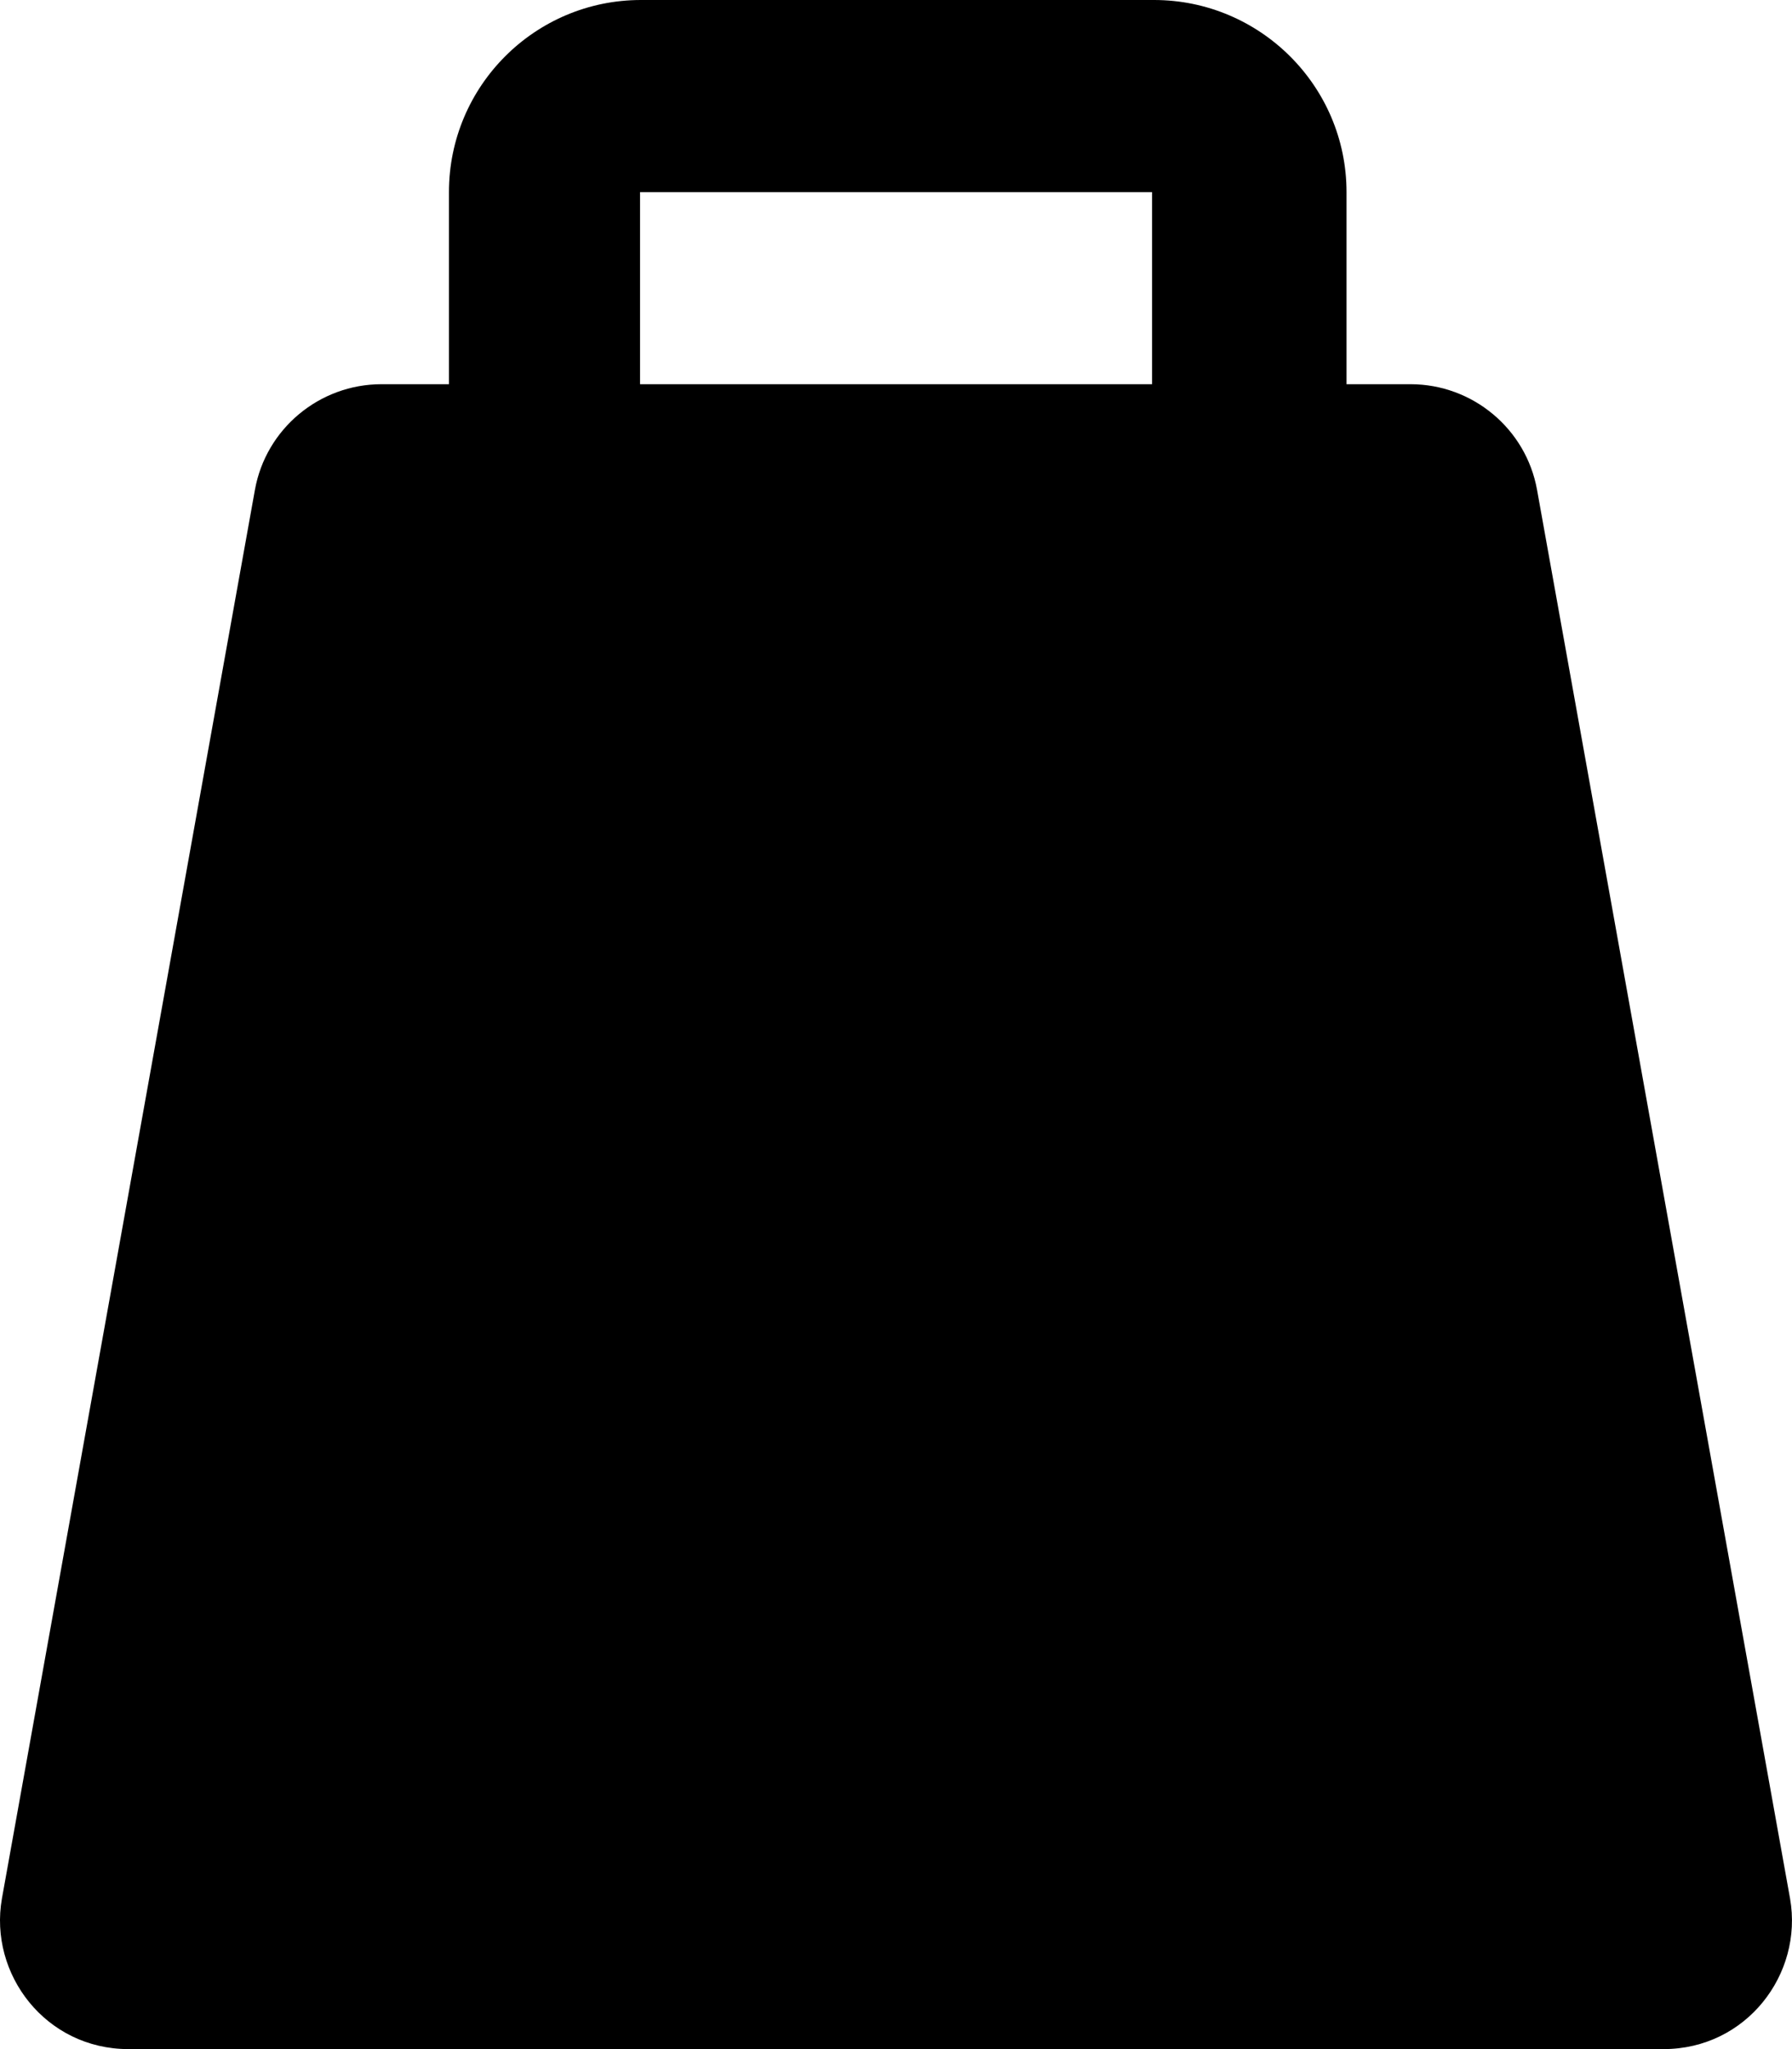
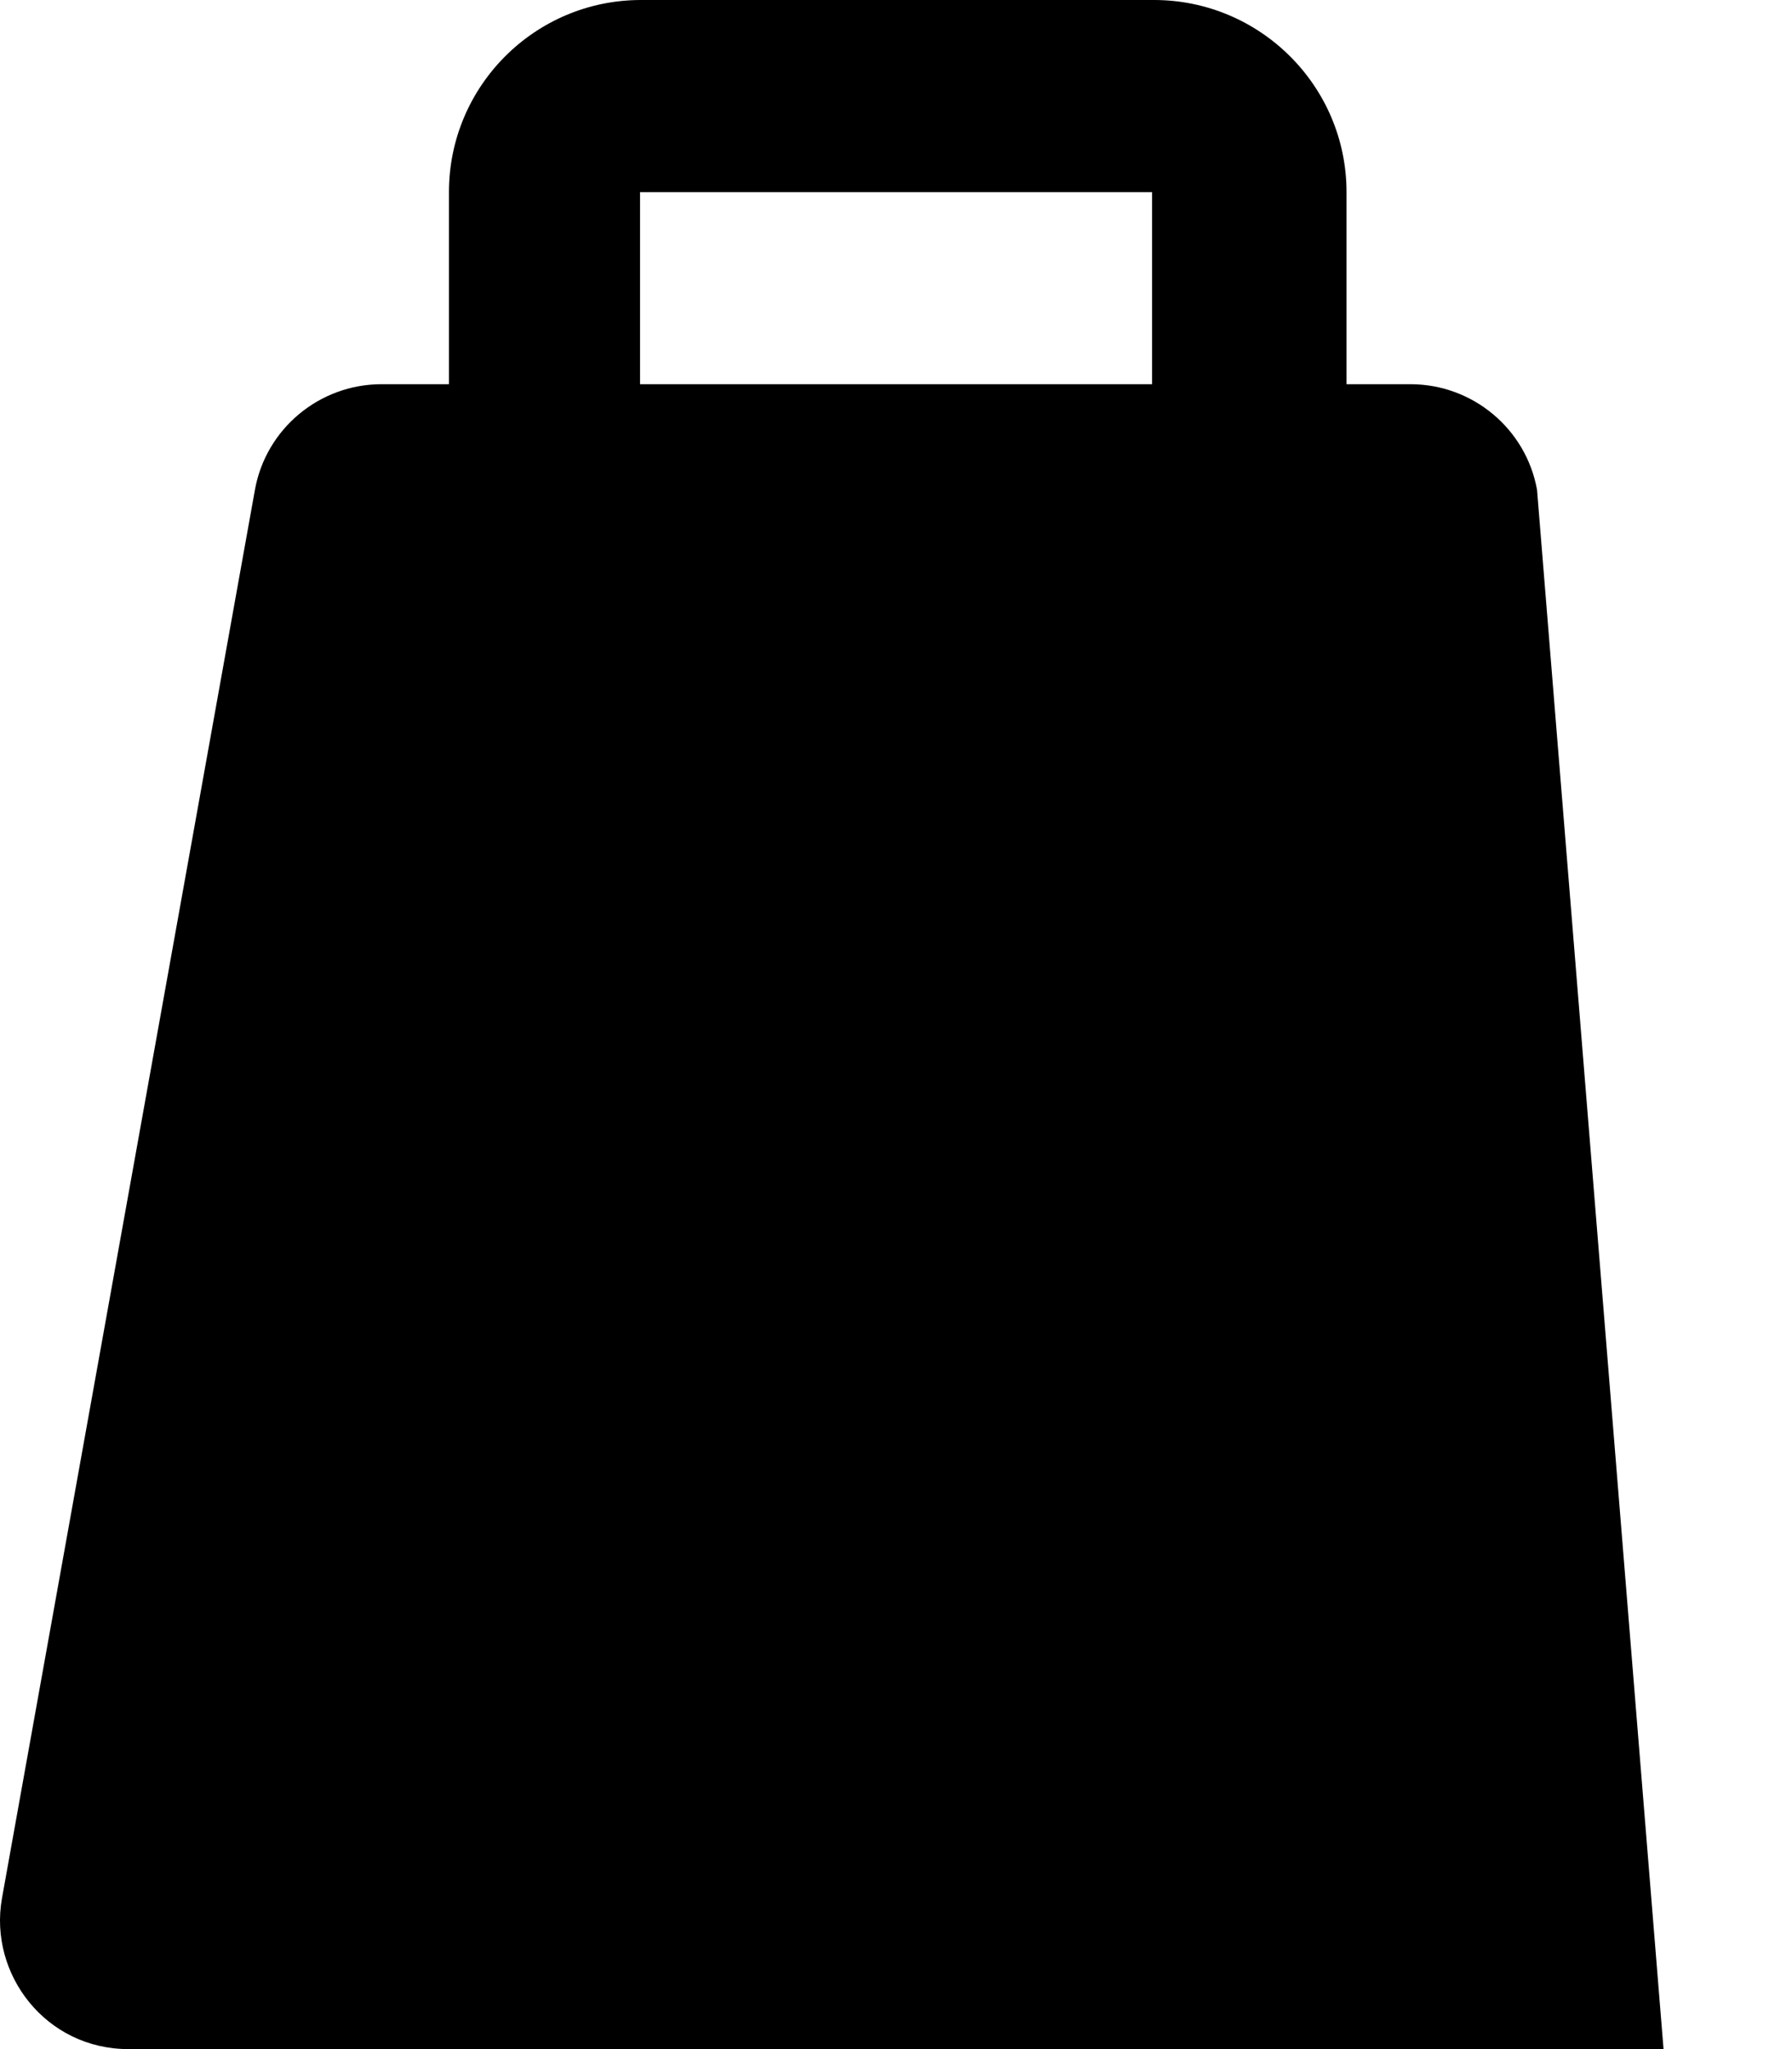
<svg xmlns="http://www.w3.org/2000/svg" viewBox="0 0 448 512">
-   <path d="M384.258 122.375C381.508 107.125 368.132 96 352.631 96H336.63V48C336.63 21.5 315.003 0 288.501 0H160.242C133.74 0 112.239 21.5 112.239 48V96H95.363C79.861 96 66.485 107.125 63.735 122.375L0.481 474.375C-2.849 493.33 11.49 512 32.108 512H415.885C436.534 512 450.84 493.312 447.513 474.375L384.258 122.375ZM160.008 48H288.017V96H160.008V48Z" />
+   <path d="M384.258 122.375C381.508 107.125 368.132 96 352.631 96H336.63V48C336.63 21.5 315.003 0 288.501 0H160.242C133.74 0 112.239 21.5 112.239 48V96H95.363C79.861 96 66.485 107.125 63.735 122.375L0.481 474.375C-2.849 493.33 11.49 512 32.108 512H415.885L384.258 122.375ZM160.008 48H288.017V96H160.008V48Z" />
</svg>